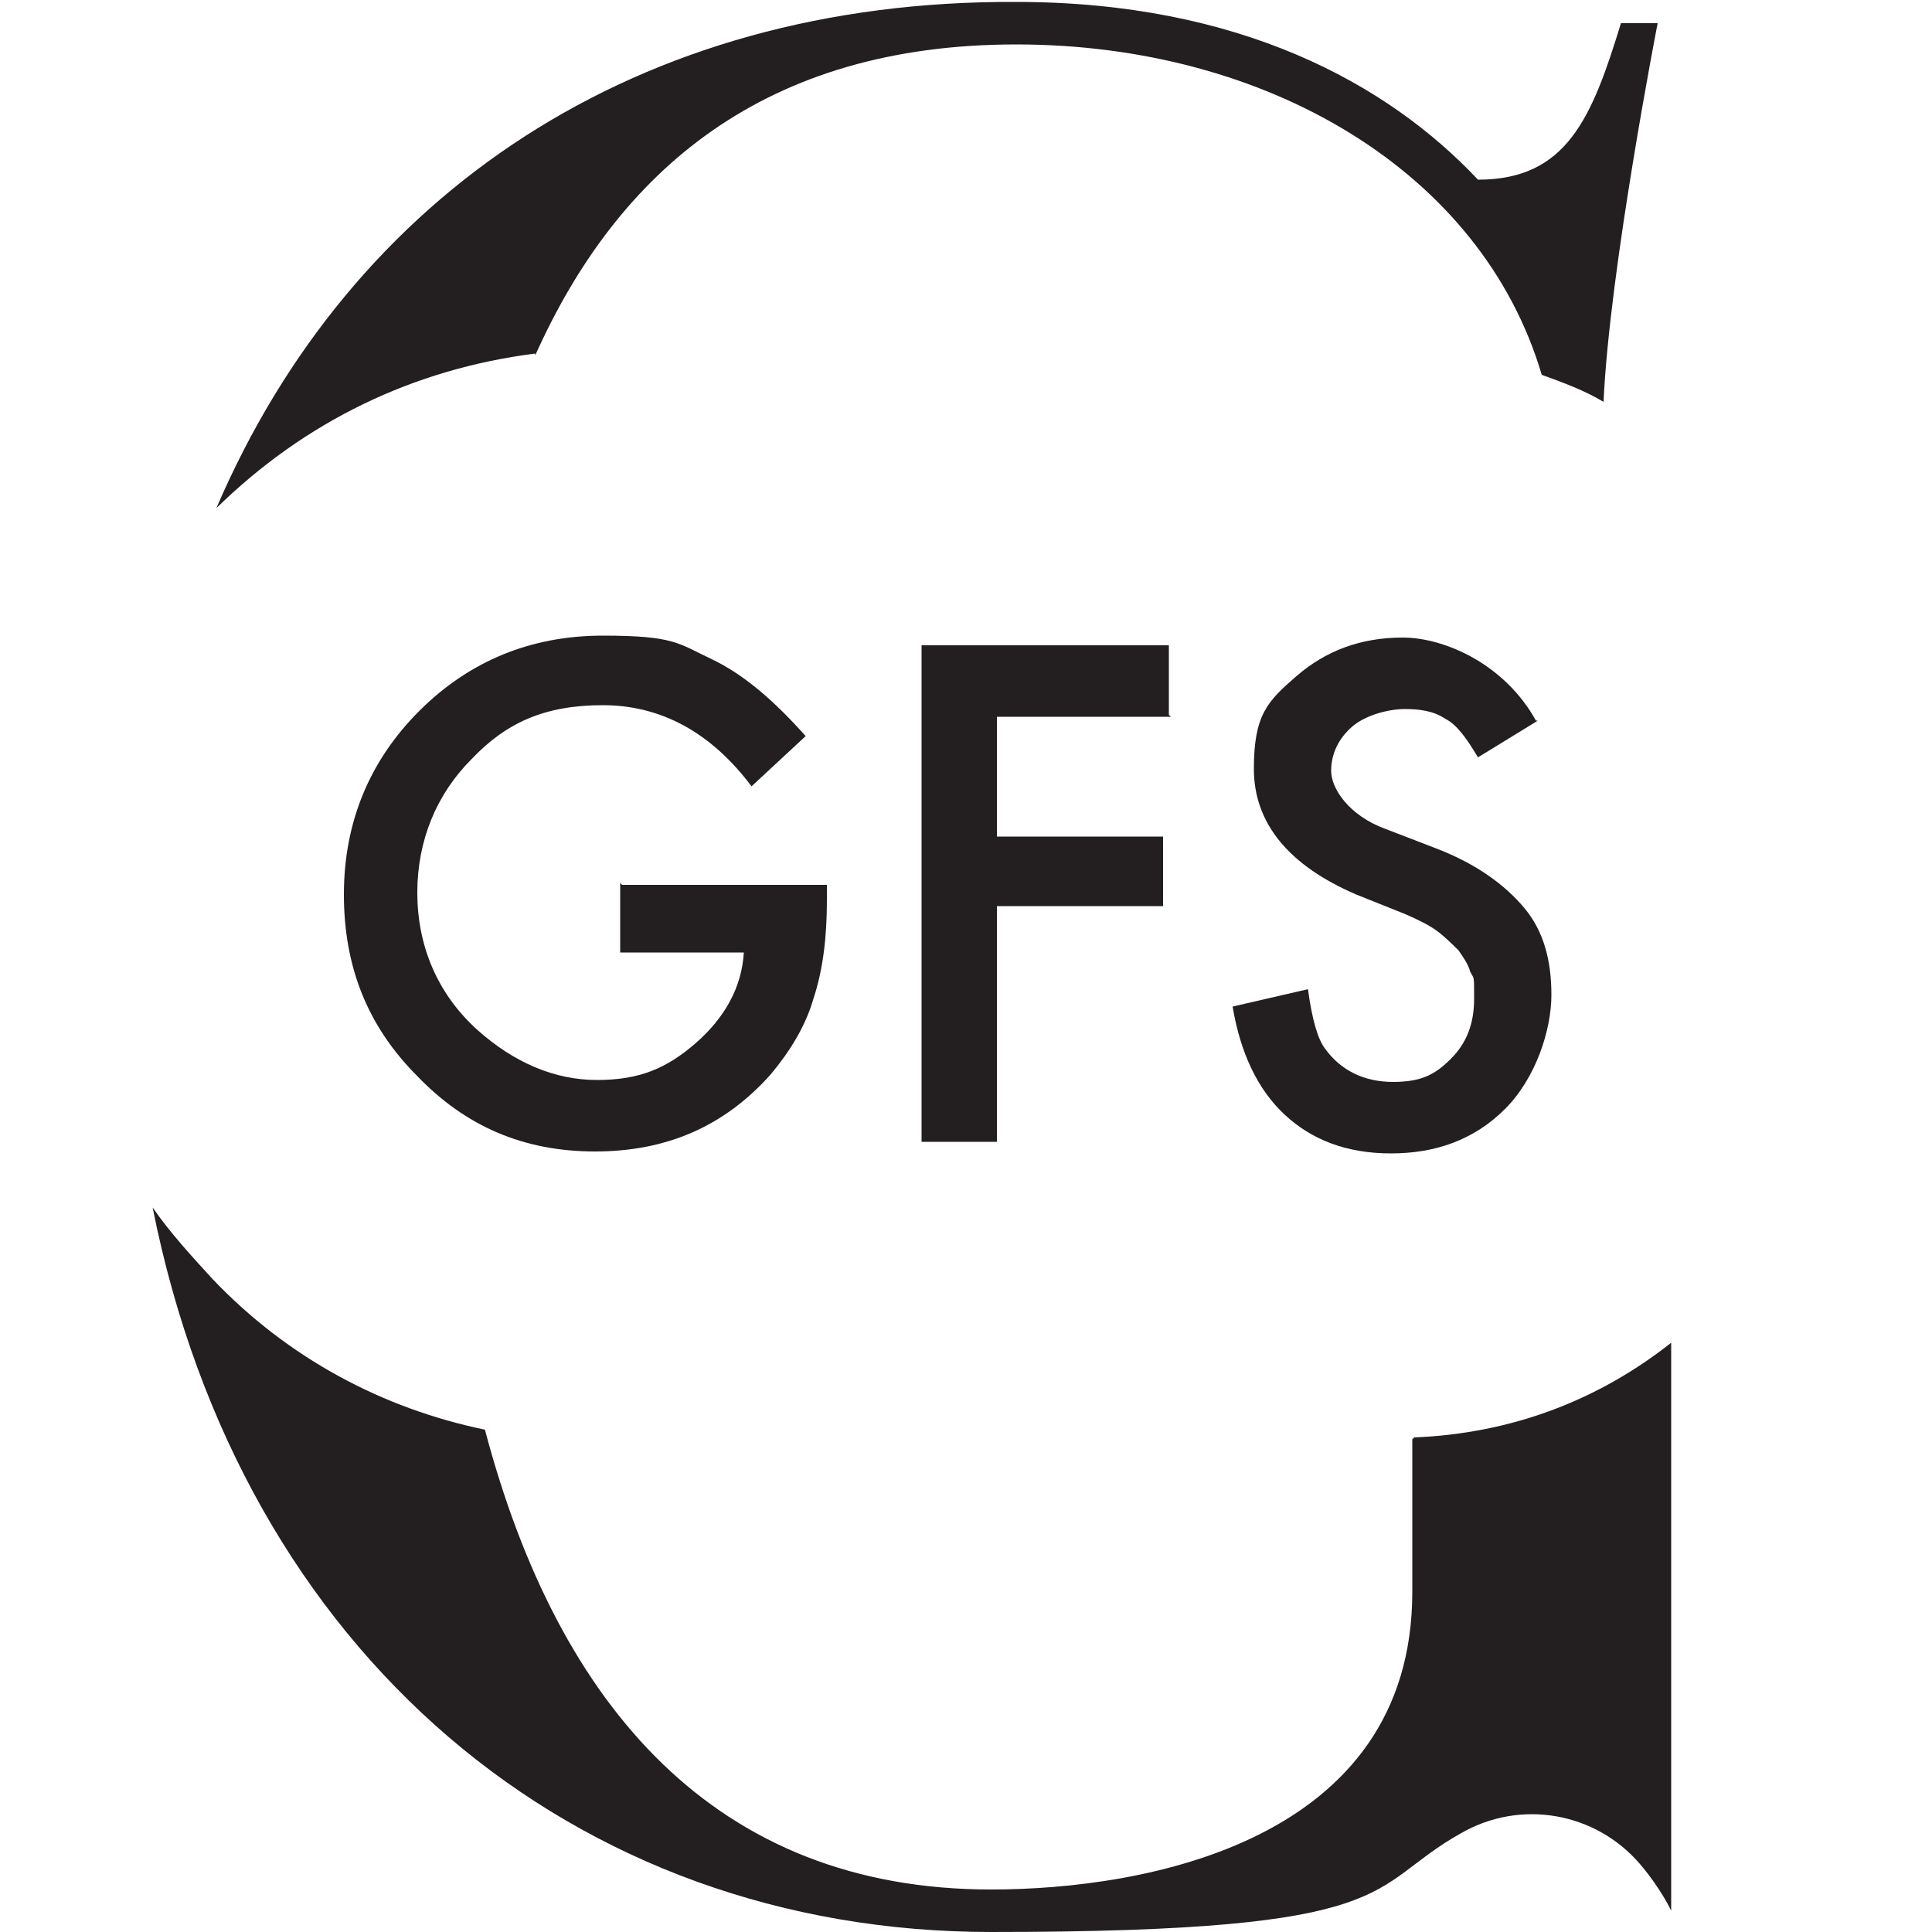
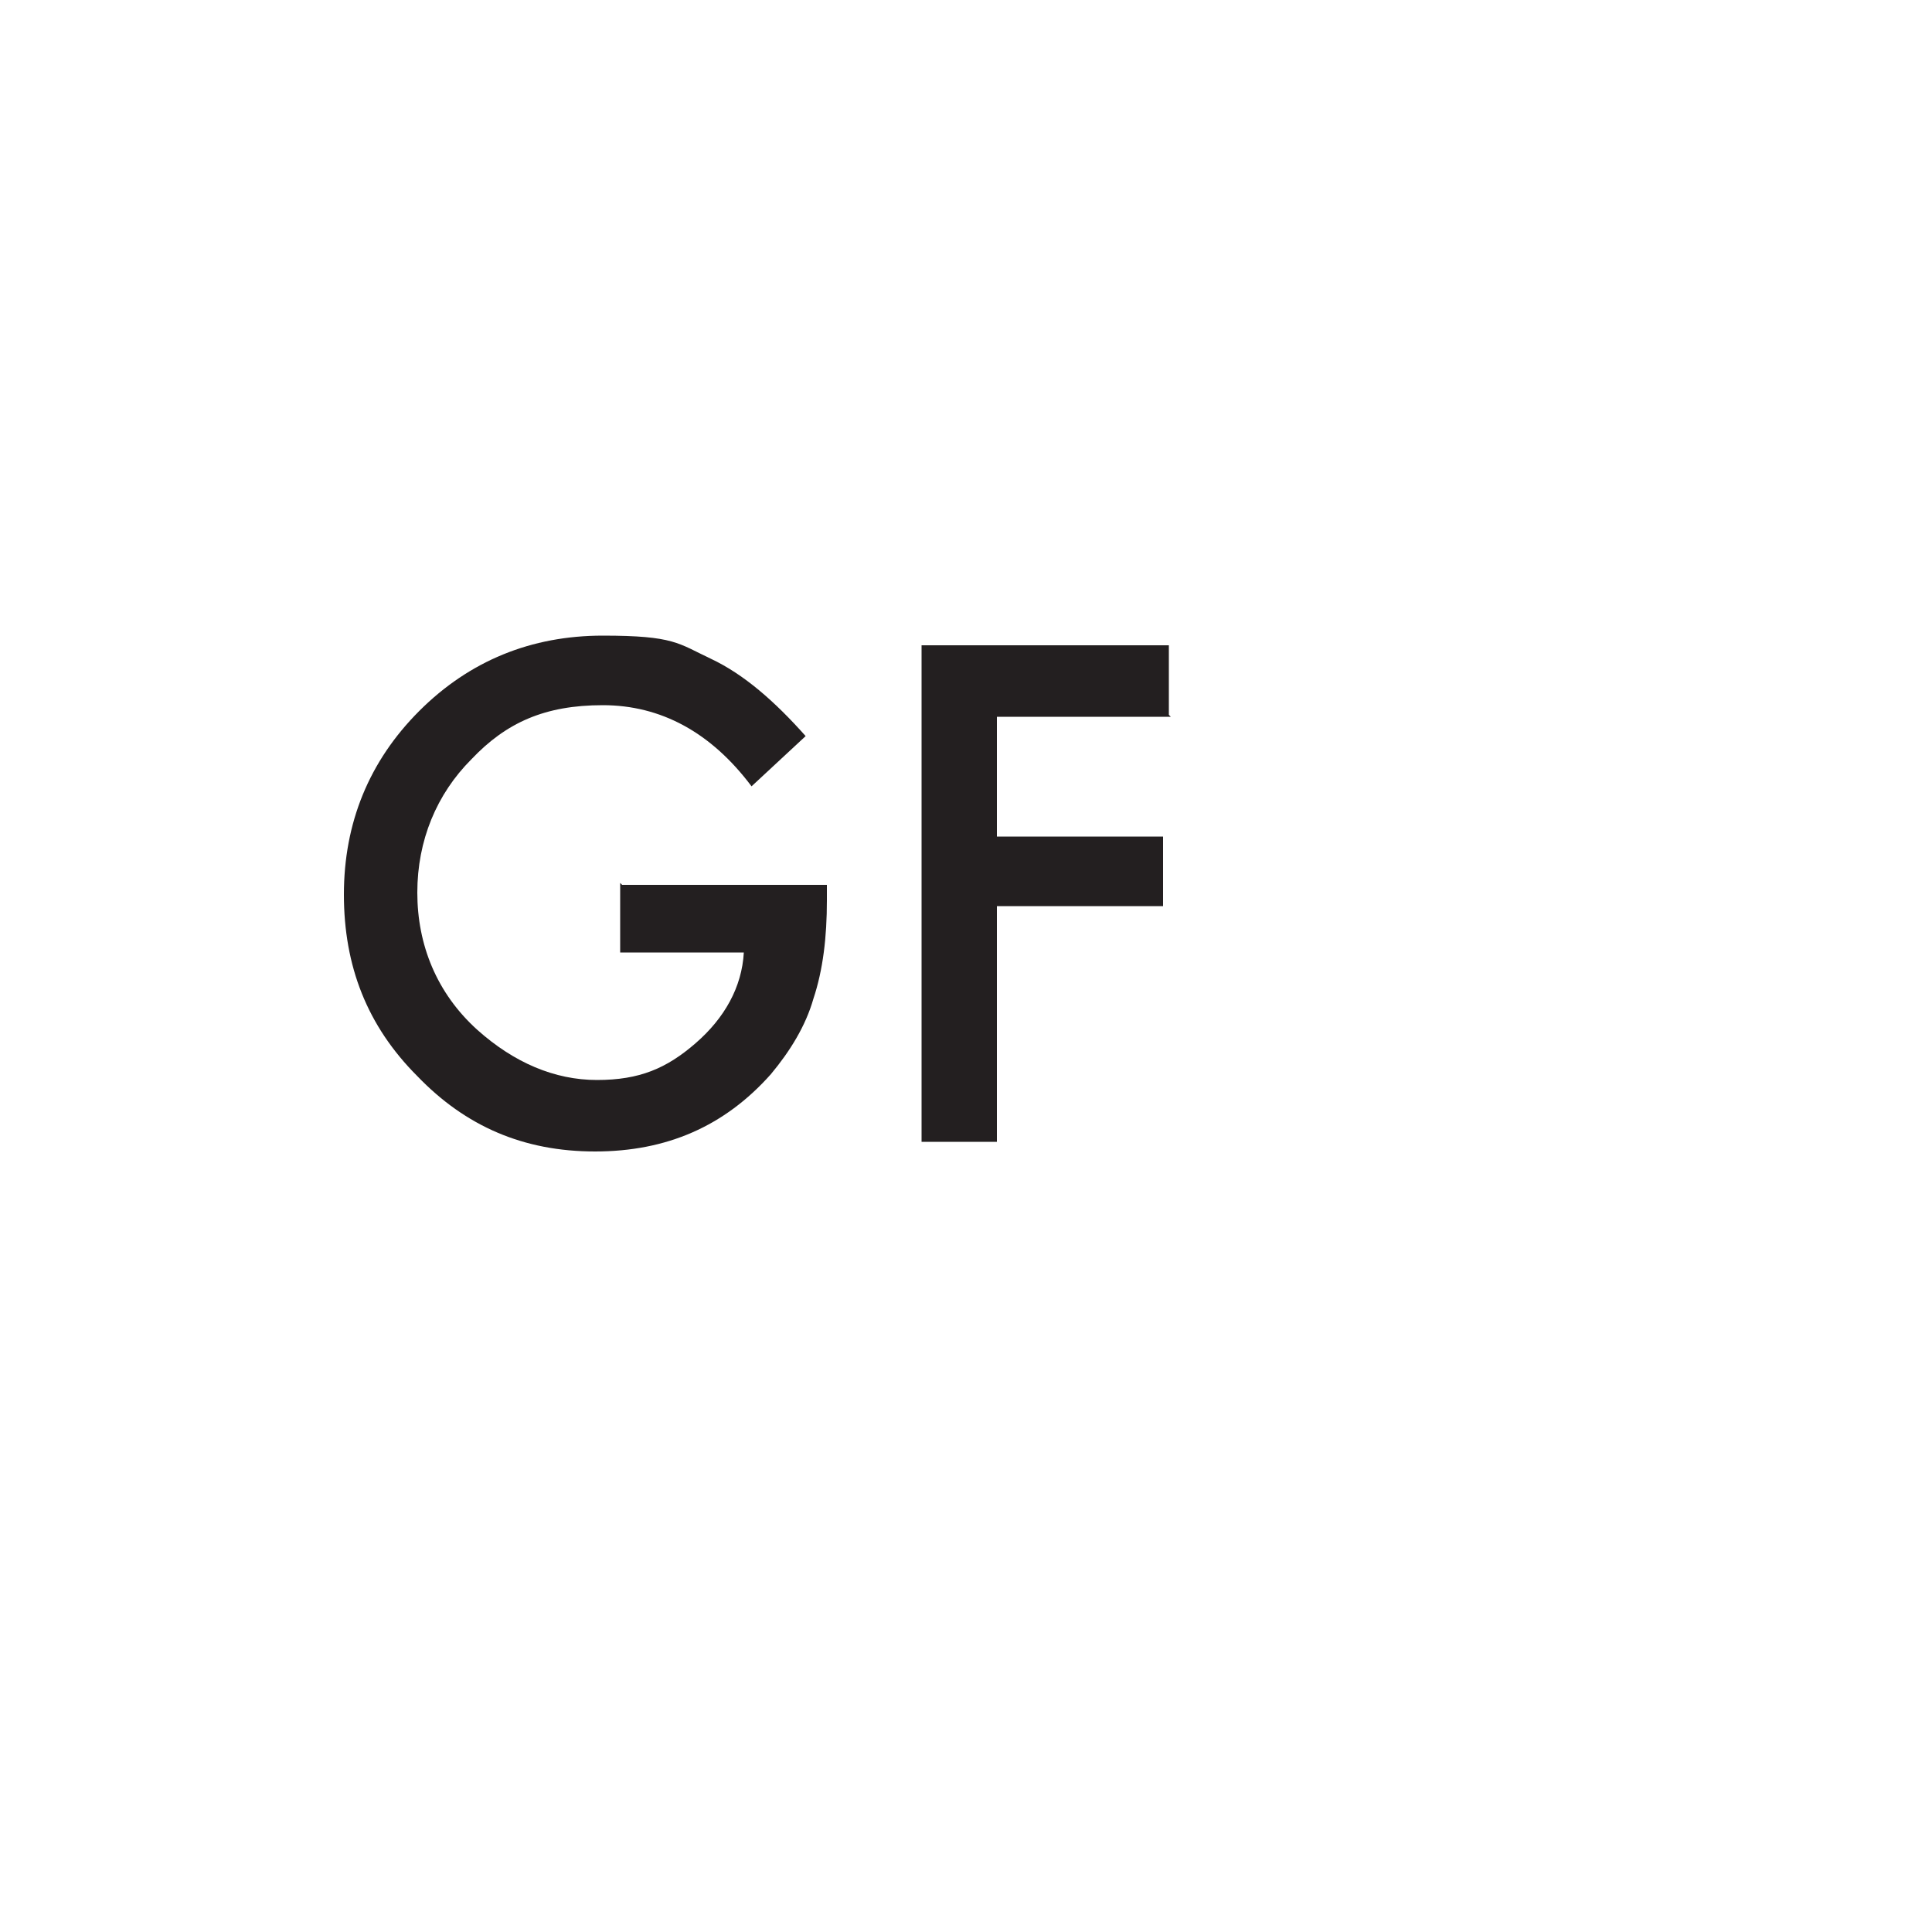
<svg xmlns="http://www.w3.org/2000/svg" version="1.1" viewBox="0 0 100 100">
  <defs>
    <style> .cls-1 { fill: #231f20; } </style>
  </defs>
  <g>
    <g id="Layer_1">
      <g>
        <g>
          <path class="cls-1" d="M32.2,45.8h10.6v.8c0,1.9-.2,3.6-.7,5.1-.4,1.4-1.2,2.7-2.2,3.9-2.4,2.7-5.4,4-9.1,4s-6.7-1.3-9.2-3.9c-2.6-2.6-3.8-5.7-3.8-9.4s1.3-6.9,3.9-9.5c2.6-2.6,5.8-3.9,9.5-3.9s3.9.4,5.6,1.2c1.7.8,3.3,2.2,4.9,4l-2.8,2.6c-2.1-2.8-4.7-4.2-7.7-4.2s-5,.9-6.8,2.8c-1.8,1.8-2.8,4.2-2.8,6.9s1,5.2,3.1,7.1c1.9,1.7,4,2.6,6.2,2.6s3.6-.6,5.1-1.9c1.5-1.3,2.4-2.9,2.5-4.7h-6.4v-3.6Z" />
          <path class="cls-1" d="M60.6,37.1h-9v6.2h8.6v3.6h-8.6v12.2h-3.9v-25.7h12.8v3.6Z" />
-           <path class="cls-1" d="M79.6,37.3l-3.1,1.9c-.6-1-1.1-1.7-1.7-2-.6-.4-1.3-.5-2.1-.5s-2,.3-2.7.9c-.7.6-1.1,1.4-1.1,2.3s.9,2.3,2.8,3l2.6,1c2.1.8,3.6,1.9,4.6,3.1,1,1.2,1.4,2.7,1.4,4.5s-.8,4.3-2.4,5.9c-1.6,1.6-3.6,2.3-5.9,2.3s-4.1-.7-5.5-2c-1.4-1.3-2.3-3.2-2.7-5.6l3.9-.9c.2,1.5.5,2.6.9,3.1.8,1.1,2,1.7,3.5,1.7s2.2-.4,3-1.2,1.2-1.8,1.2-3.1,0-1-.2-1.4c-.1-.4-.4-.8-.6-1.1-.3-.3-.7-.7-1.1-1s-1-.6-1.7-.9l-2.5-1c-3.5-1.5-5.3-3.7-5.3-6.5s.7-3.5,2.2-4.8c1.5-1.3,3.3-2,5.5-2s5.3,1.4,6.9,4.3Z" />
        </g>
-         <path class="cls-1" d="M73.1,74.5v7.9c0,12.9-13.8,15.4-21.8,15.4-14.2,0-22.4-9.4-26.2-23.8-5.3-1.1-10.2-3.7-14.1-7.8-1.1-1.2-2.2-2.4-3.1-3.7,4.6,23.1,21.8,37.5,43.4,37.5s19.3-2.3,24.3-5.1c3.1-1.8,7-1.1,9.3,1.6,1.1,1.3,1.6,2.4,1.6,2.4v-29.4c-3.8,3-8.3,4.7-13.3,4.9Z" />
-         <path class="cls-1" d="M27.7,18.4c4.3-9.6,11.9-16.1,24.9-16.1s24.1,6.6,27.2,17.1c1.1.4,2.2.8,3.2,1.4.3-6.8,2.8-19.6,2.8-19.6h-1.9c-1.5,4.9-2.8,8.1-7.4,8.1-4.7-5-12.4-9.2-23.9-9.2C33,0,18.2,10,11.2,26.3c4.6-4.5,10.2-7.2,16.5-8Z" />
      </g>
    </g>
  </g>
</svg>